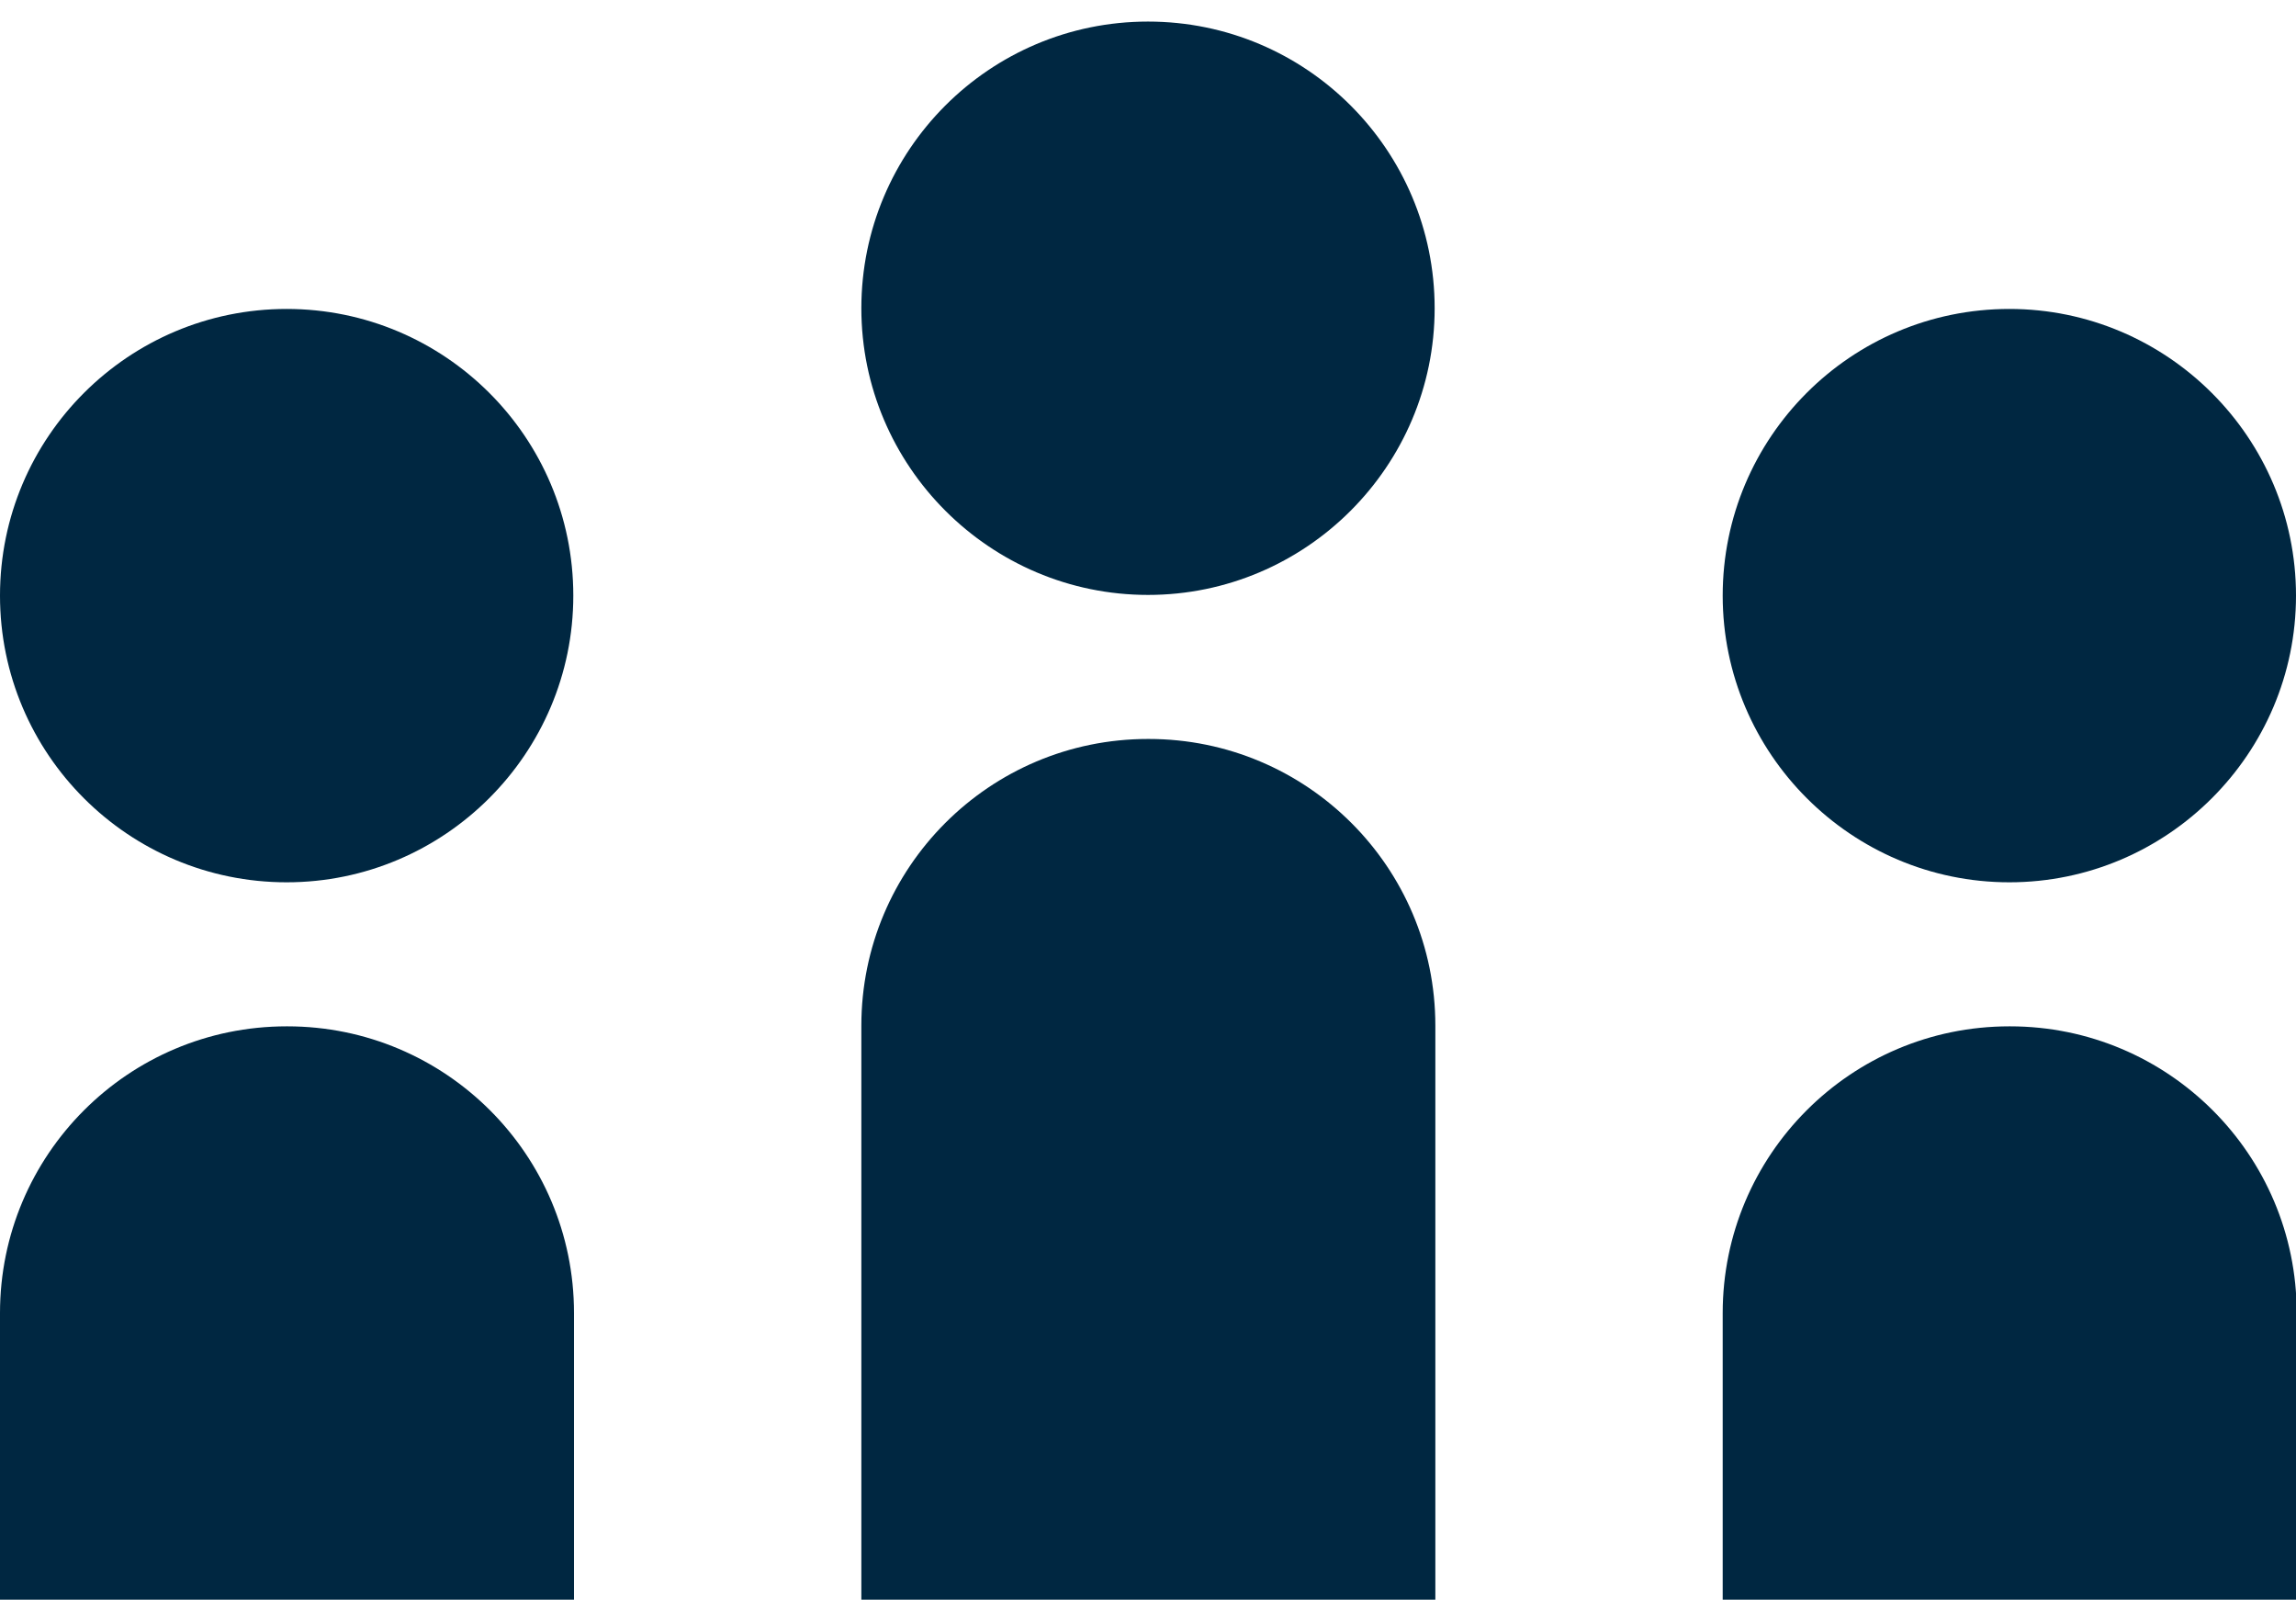
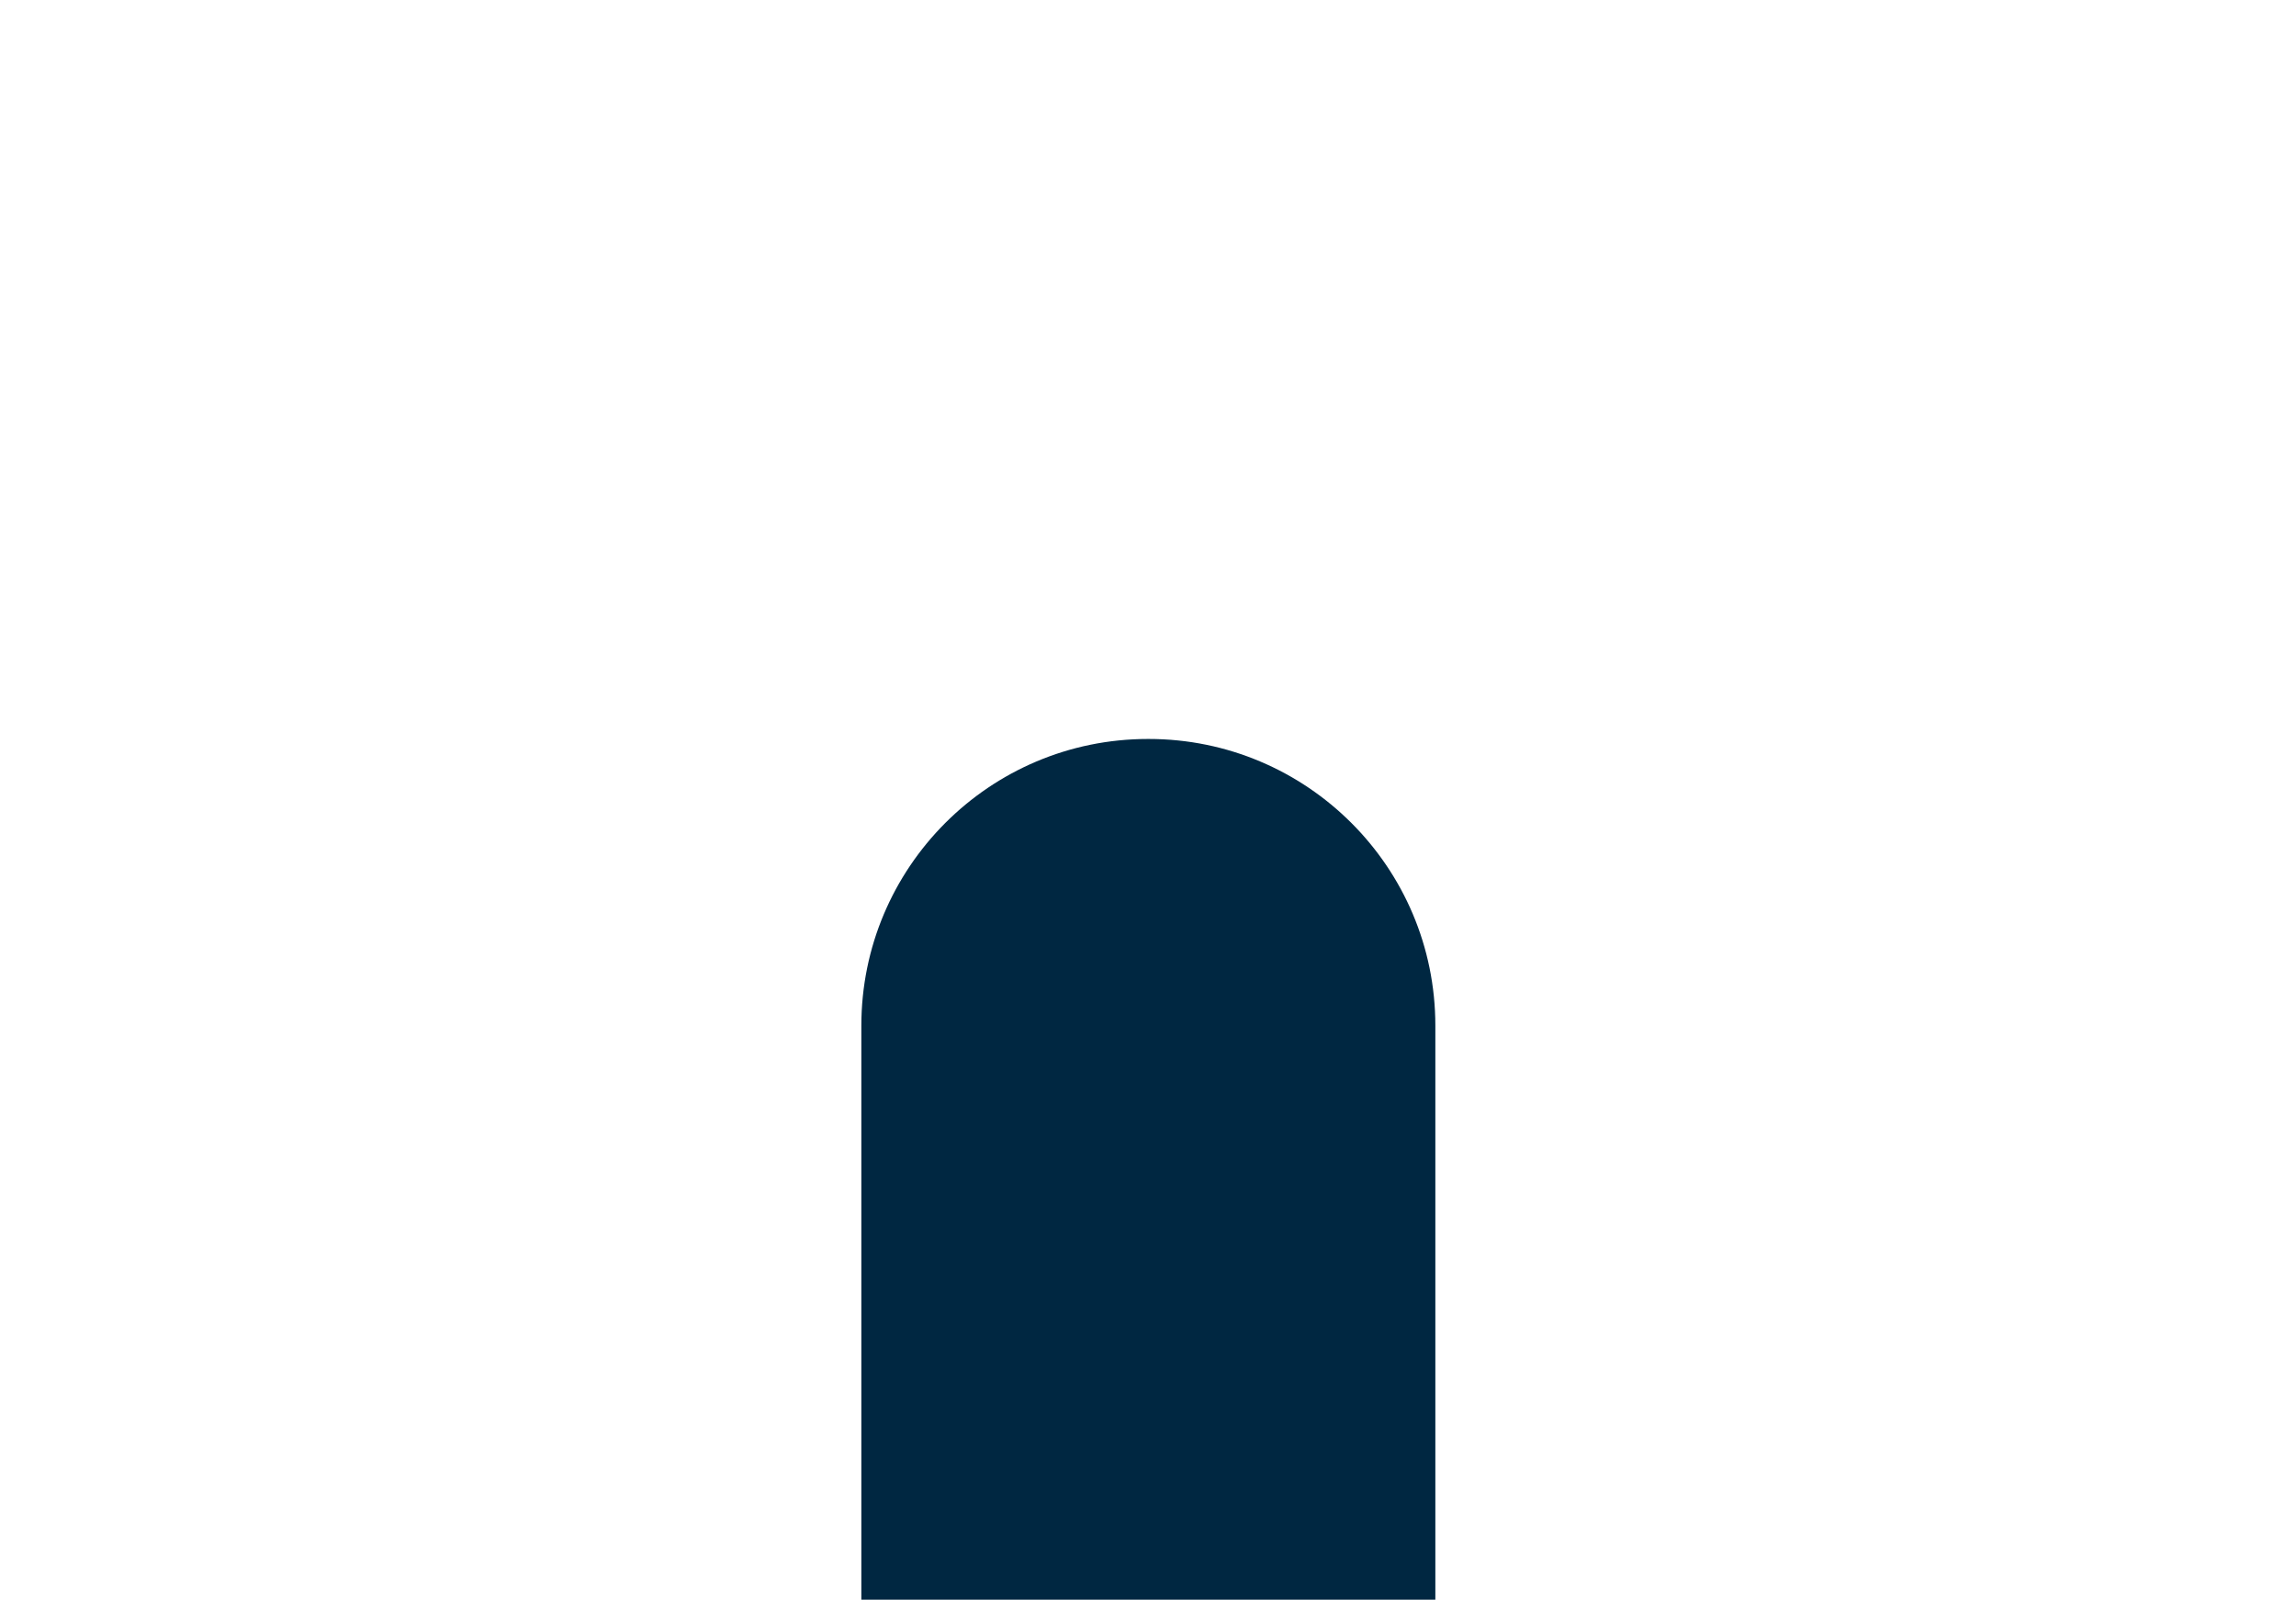
<svg xmlns="http://www.w3.org/2000/svg" id="Layer_1" data-name="Layer 1" viewBox="0 0 33 23">
  <defs>
    <style>
      .cls-1 {
        fill: none;
      }

      .cls-2 {
        fill: #002741;
      }

      .cls-3 {
        clip-path: url(#clippath);
      }
    </style>
    <clipPath id="clippath">
      <rect class="cls-1" width="33" height="23" />
    </clipPath>
  </defs>
  <g id="Group_7" data-name="Group 7">
    <g class="cls-3">
      <g id="Group_6" data-name="Group 6">
-         <path id="Path_2" data-name="Path 2" class="cls-2" d="M16.5.31h0c-2.28,0-4.12,1.85-4.12,4.12s1.85,4.12,4.12,4.12,4.12-1.85,4.12-4.12S18.78.31,16.5.31" />
-         <path id="Path_3" data-name="Path 3" class="cls-2" d="M4.12,4.44h0C1.85,4.44,0,6.28,0,8.56s1.85,4.12,4.12,4.12,4.12-1.85,4.12-4.12h0c0-2.28-1.85-4.12-4.12-4.12" />
        <path id="Path_4" data-name="Path 4" class="cls-2" d="M16.5,10.62h0c-2.28,0-4.12,1.85-4.12,4.12v8.25h8.25v-8.25c0-2.28-1.85-4.12-4.12-4.12" />
-         <path id="Path_5" data-name="Path 5" class="cls-2" d="M4.12,14.75h0c-2.28,0-4.12,1.85-4.12,4.12v4.12h8.25v-4.12c0-2.28-1.85-4.12-4.12-4.12" />
-         <path id="Path_6" data-name="Path 6" class="cls-2" d="M28.88,4.44h0c-2.28,0-4.12,1.85-4.12,4.12s1.85,4.12,4.12,4.12,4.12-1.85,4.12-4.12-1.85-4.12-4.12-4.12" />
-         <path id="Path_7" data-name="Path 7" class="cls-2" d="M28.88,14.75h0c-2.28,0-4.12,1.85-4.12,4.12v4.12h8.25v-4.12c0-2.28-1.85-4.12-4.12-4.12" />
      </g>
    </g>
  </g>
</svg>